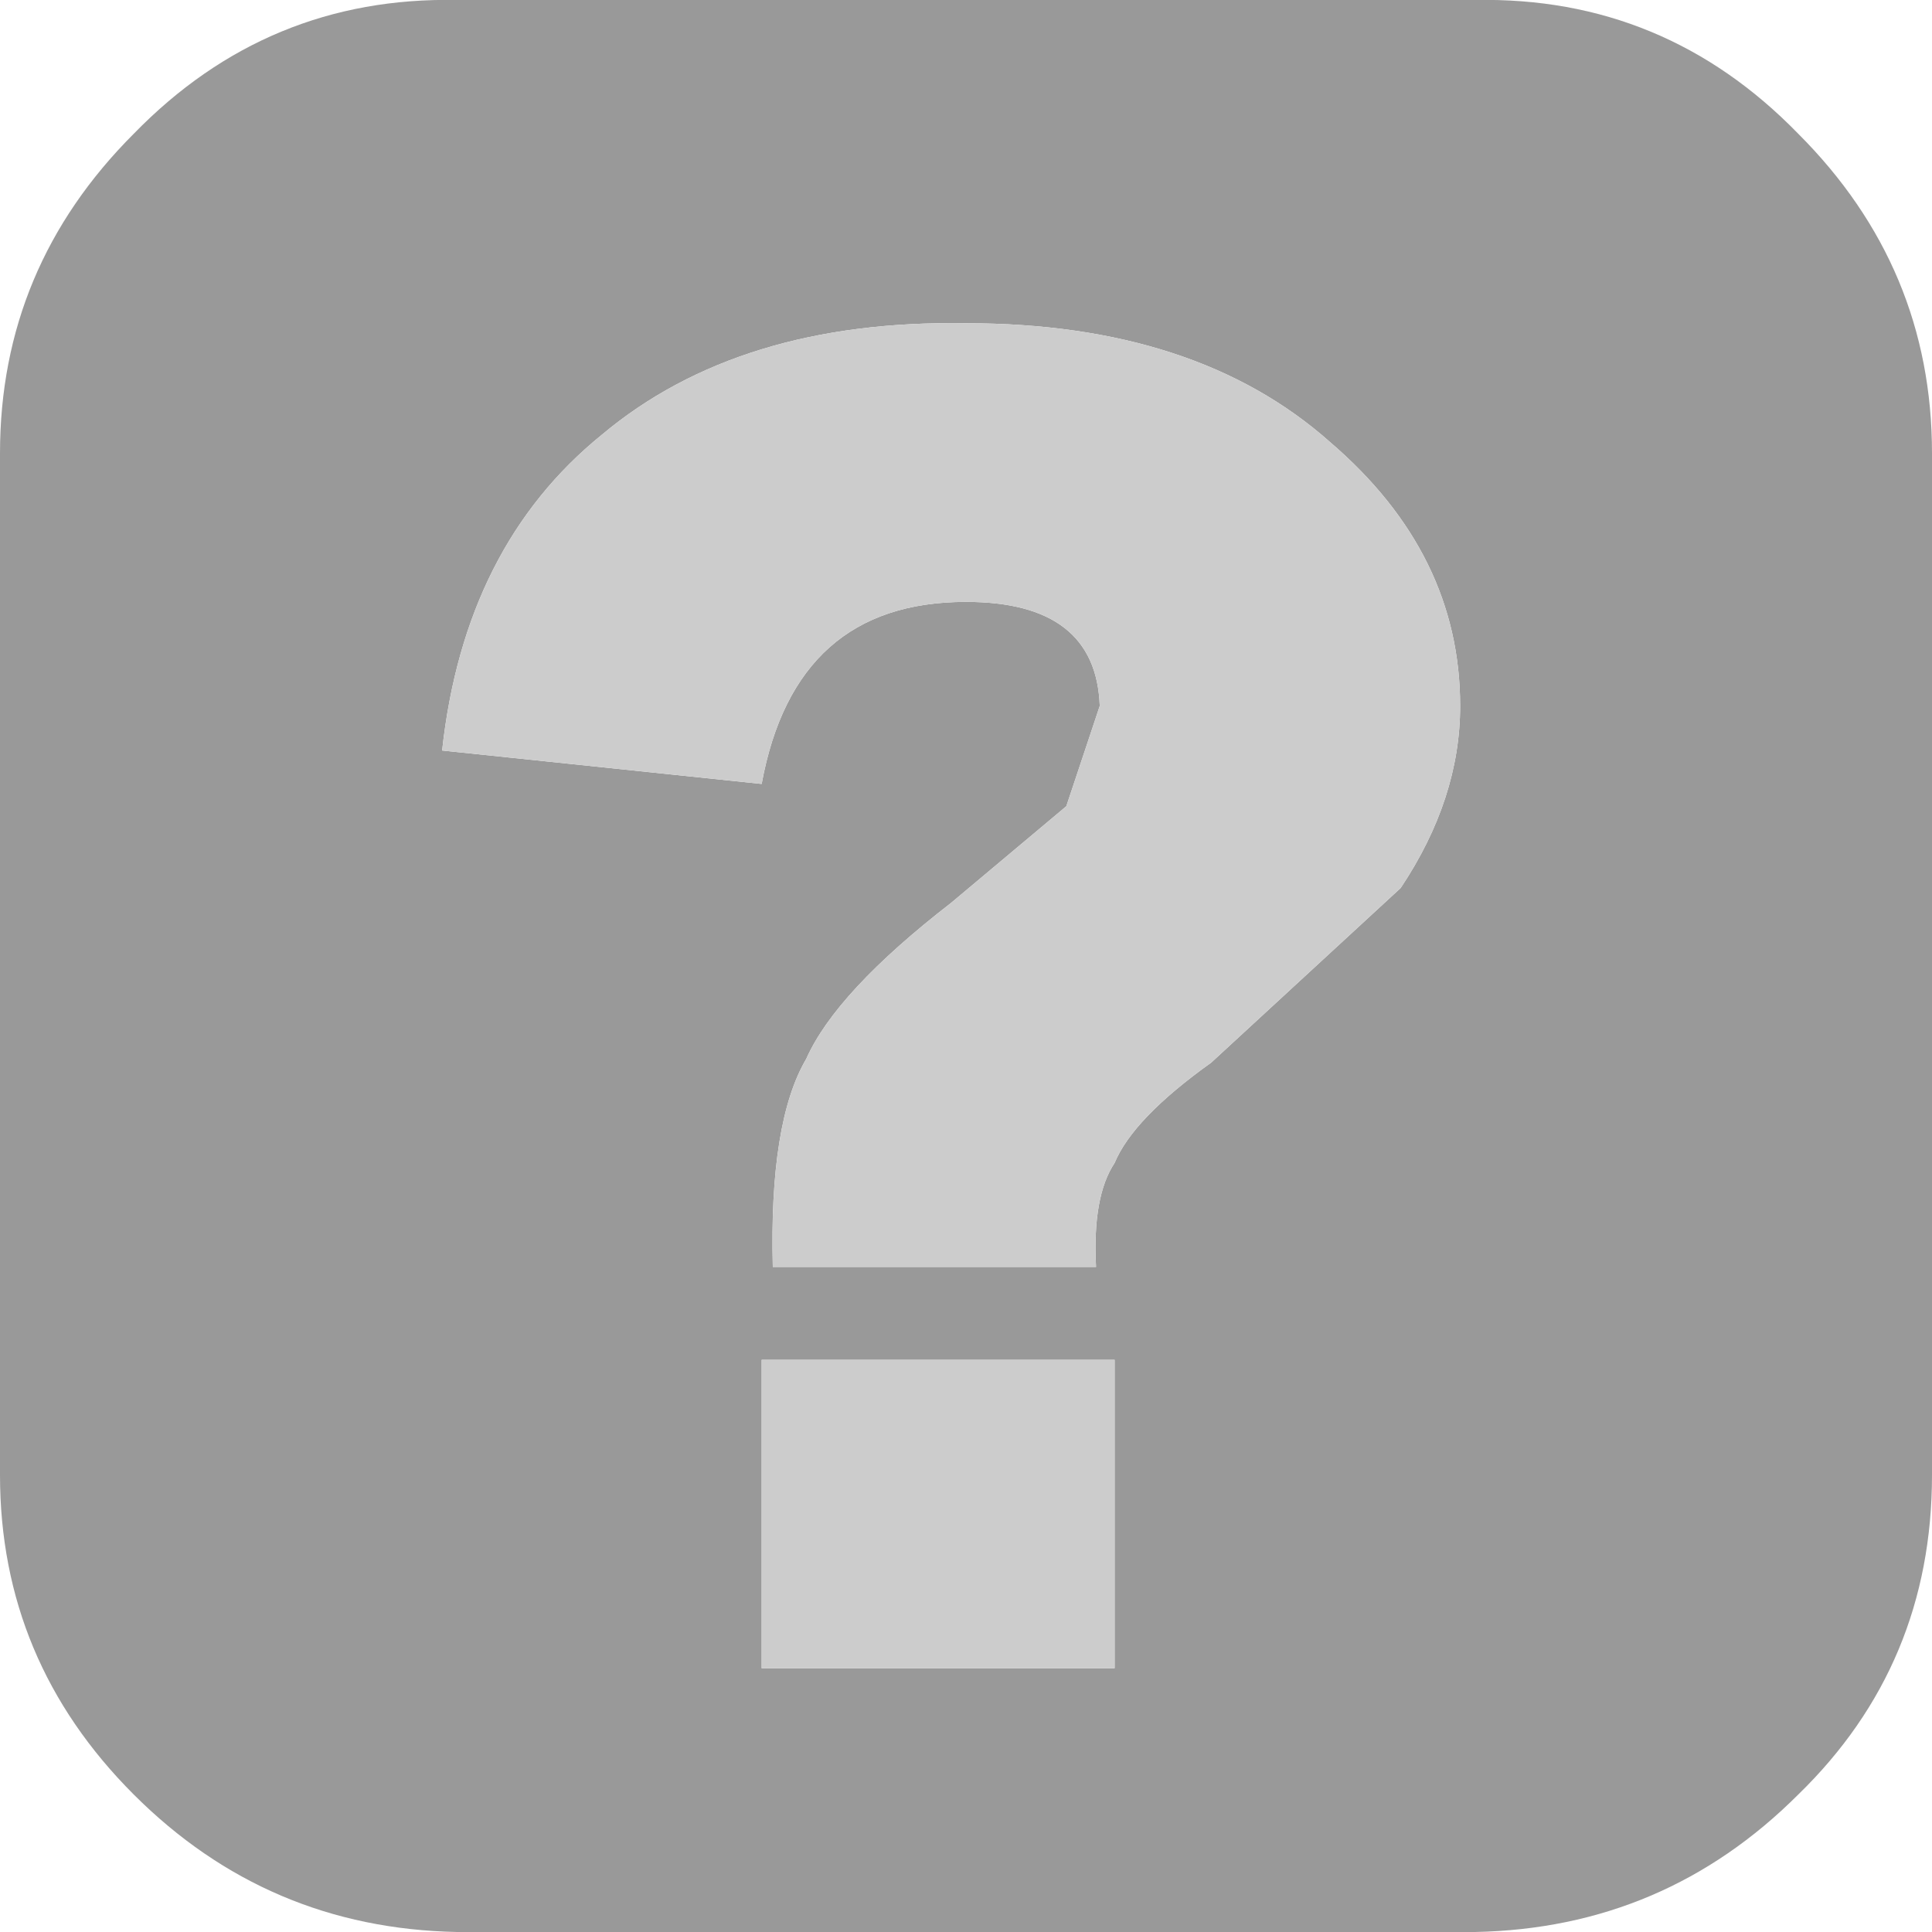
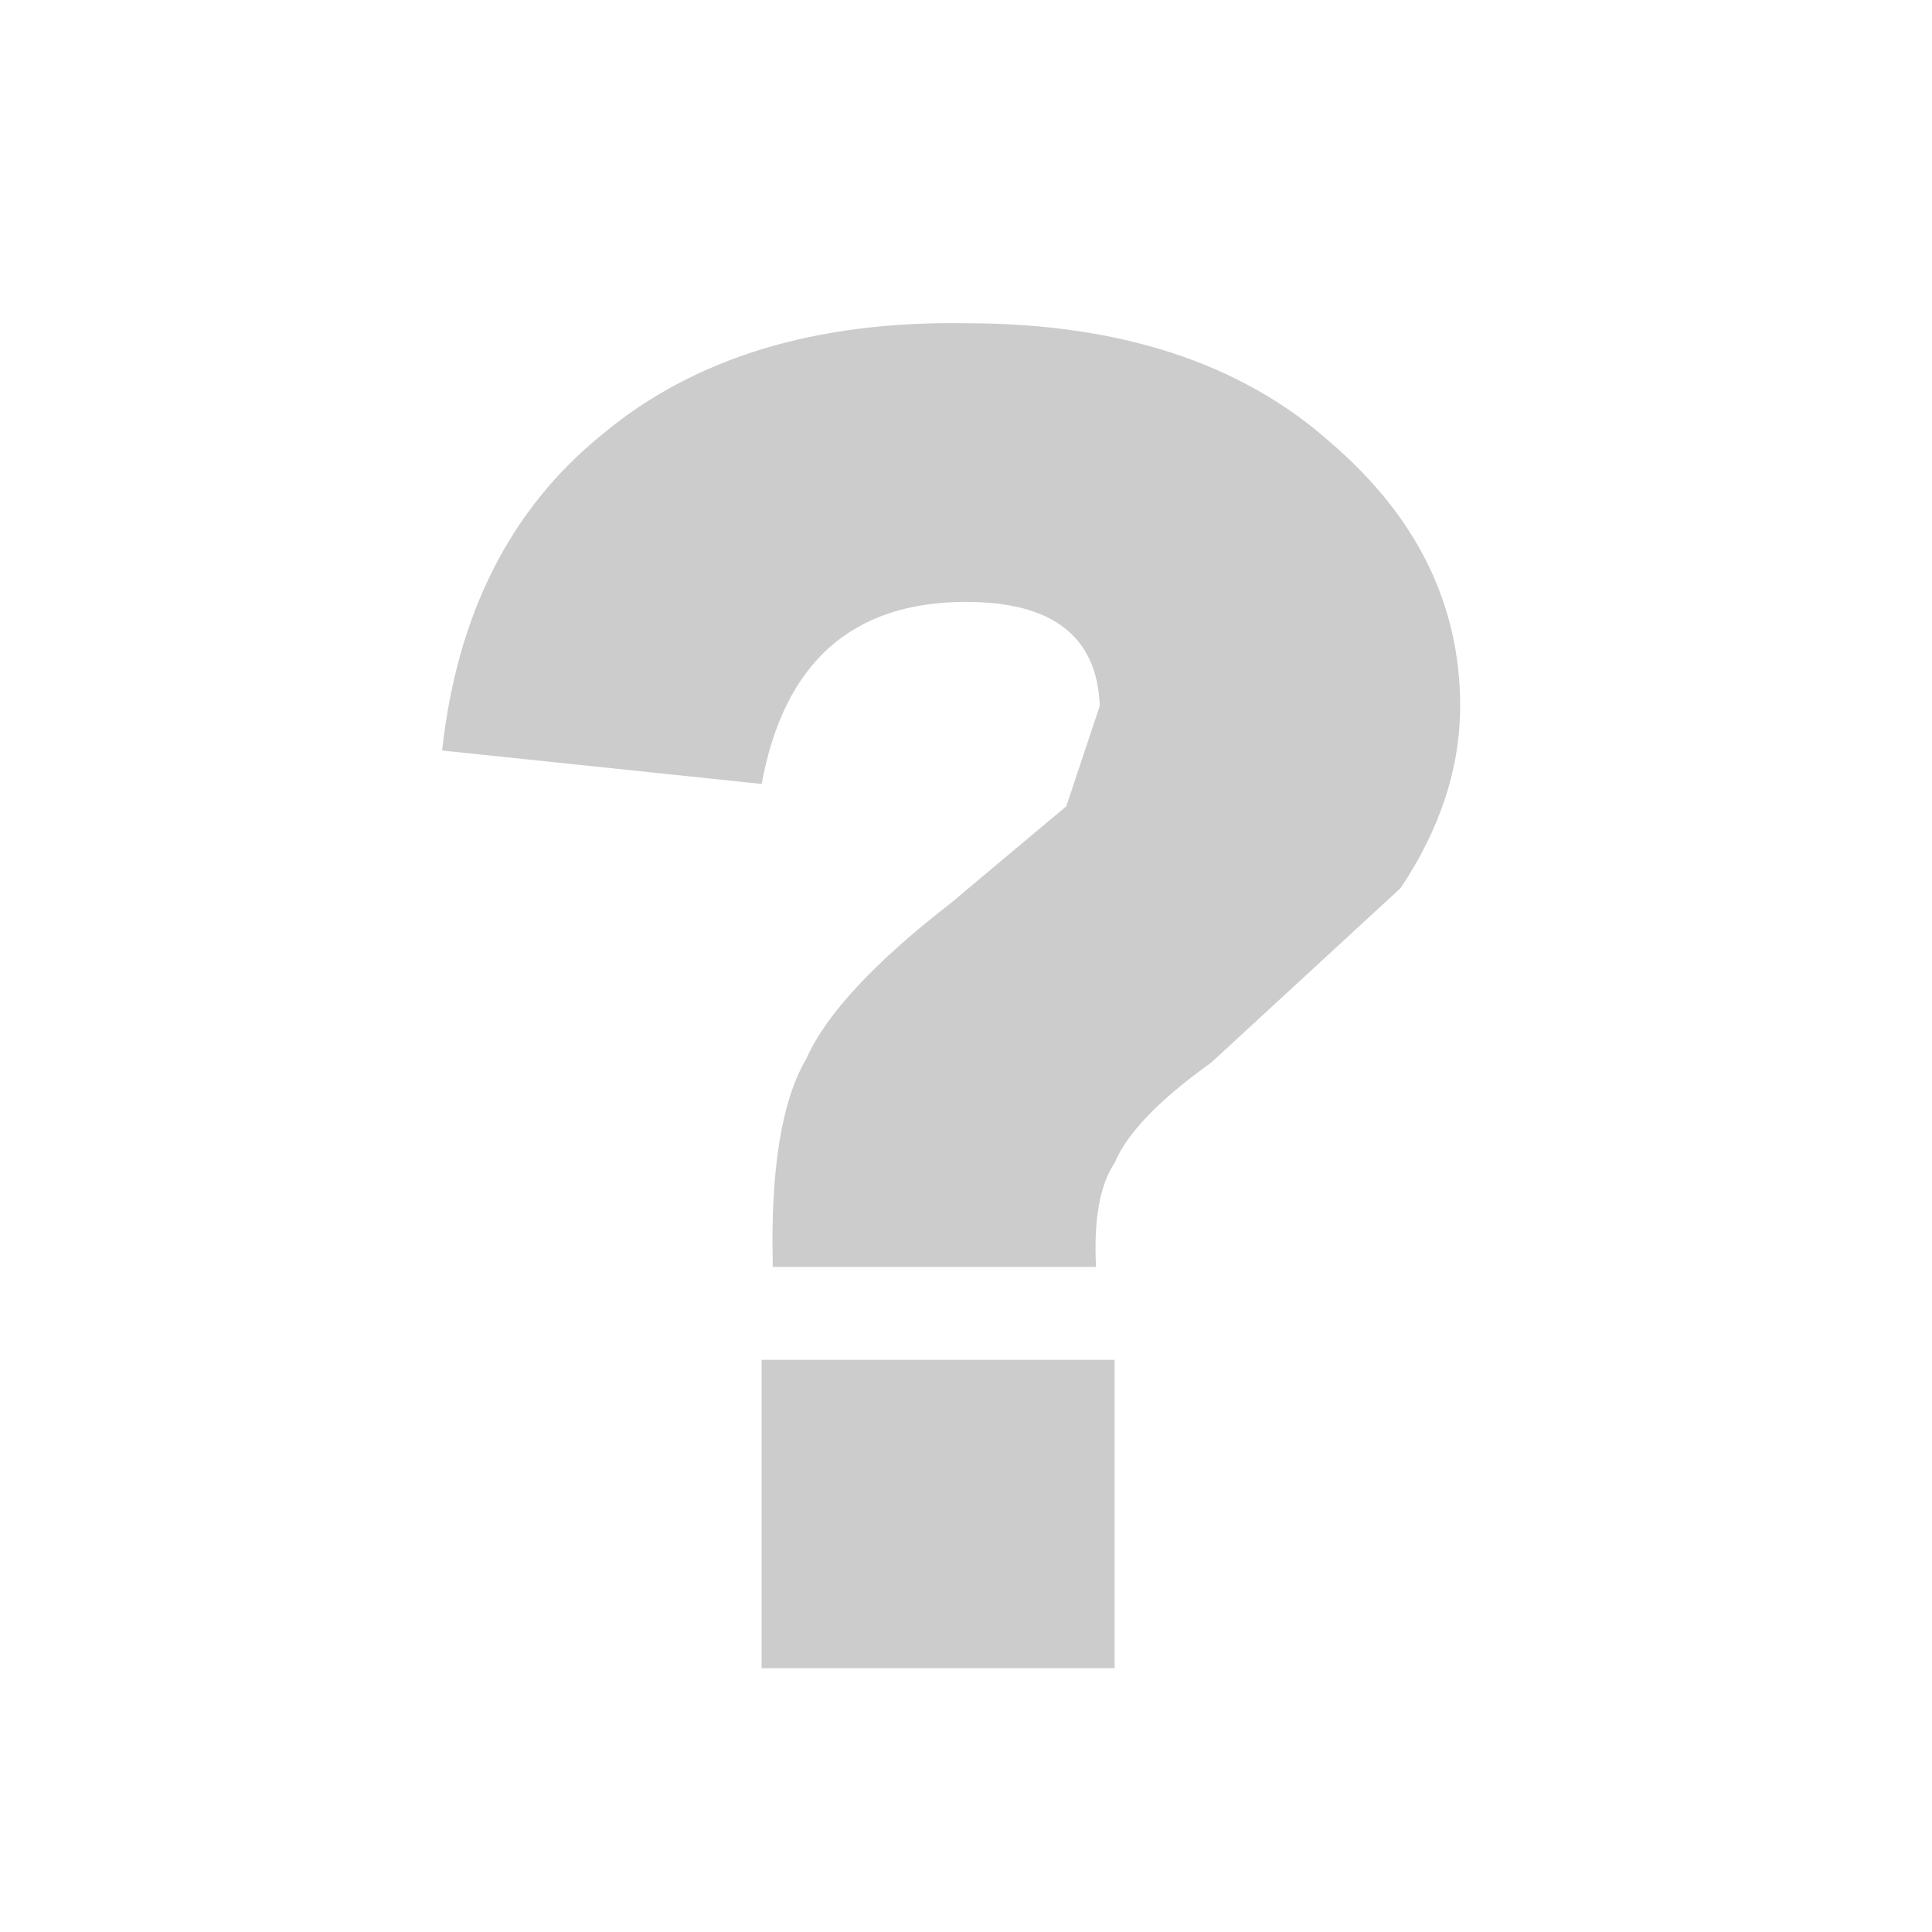
<svg xmlns="http://www.w3.org/2000/svg" height="26.0px" width="26.0px">
  <g transform="matrix(1.0, 0.0, 0.0, 1.0, 0.0, 0.0)">
-     <path d="M1.8 1.8 Q3.6 -0.05 6.15 0.0 L19.85 0.0 Q22.4 -0.05 24.2 1.8 26.0 3.6 26.0 6.1 L26.0 19.85 Q26.0 22.4 24.2 24.15 22.4 25.95 19.85 26.0 L6.15 26.0 Q3.6 25.95 1.8 24.15 0.0 22.35 0.0 19.85 L0.0 6.1 Q0.0 3.6 1.8 1.8 M15.0 18.3 L10.25 18.3 10.25 22.45 15.0 22.45 15.0 18.3 M8.1 5.85 Q6.25 7.35 5.95 10.1 L10.25 10.55 Q10.7 8.1 13.0 8.1 14.75 8.1 14.8 9.5 L14.35 10.85 12.8 12.15 Q11.25 13.35 10.85 14.25 10.35 15.1 10.4 17.05 L14.75 17.05 Q14.7 16.1 15.0 15.65 15.25 15.05 16.3 14.3 L18.85 11.95 Q19.65 10.75 19.65 9.5 19.65 7.45 17.9 5.95 16.1 4.35 13.0 4.35 9.95 4.3 8.1 5.85" fill="#999999" fill-rule="evenodd" stroke="none" />
    <path d="M8.1 5.85 Q9.95 4.3 13.0 4.35 16.1 4.35 17.9 5.95 19.65 7.45 19.65 9.5 19.65 10.75 18.85 11.95 L16.3 14.3 Q15.25 15.05 15.0 15.65 14.7 16.1 14.75 17.05 L10.4 17.05 Q10.35 15.1 10.85 14.25 11.25 13.35 12.8 12.15 L14.35 10.85 14.8 9.5 Q14.75 8.1 13.0 8.1 10.7 8.1 10.25 10.55 L5.95 10.1 Q6.25 7.35 8.1 5.85 M15.0 18.3 L15.0 22.45 10.25 22.45 10.25 18.3 15.0 18.3" fill="#cccccc" fill-rule="evenodd" stroke="none" />
  </g>
</svg>